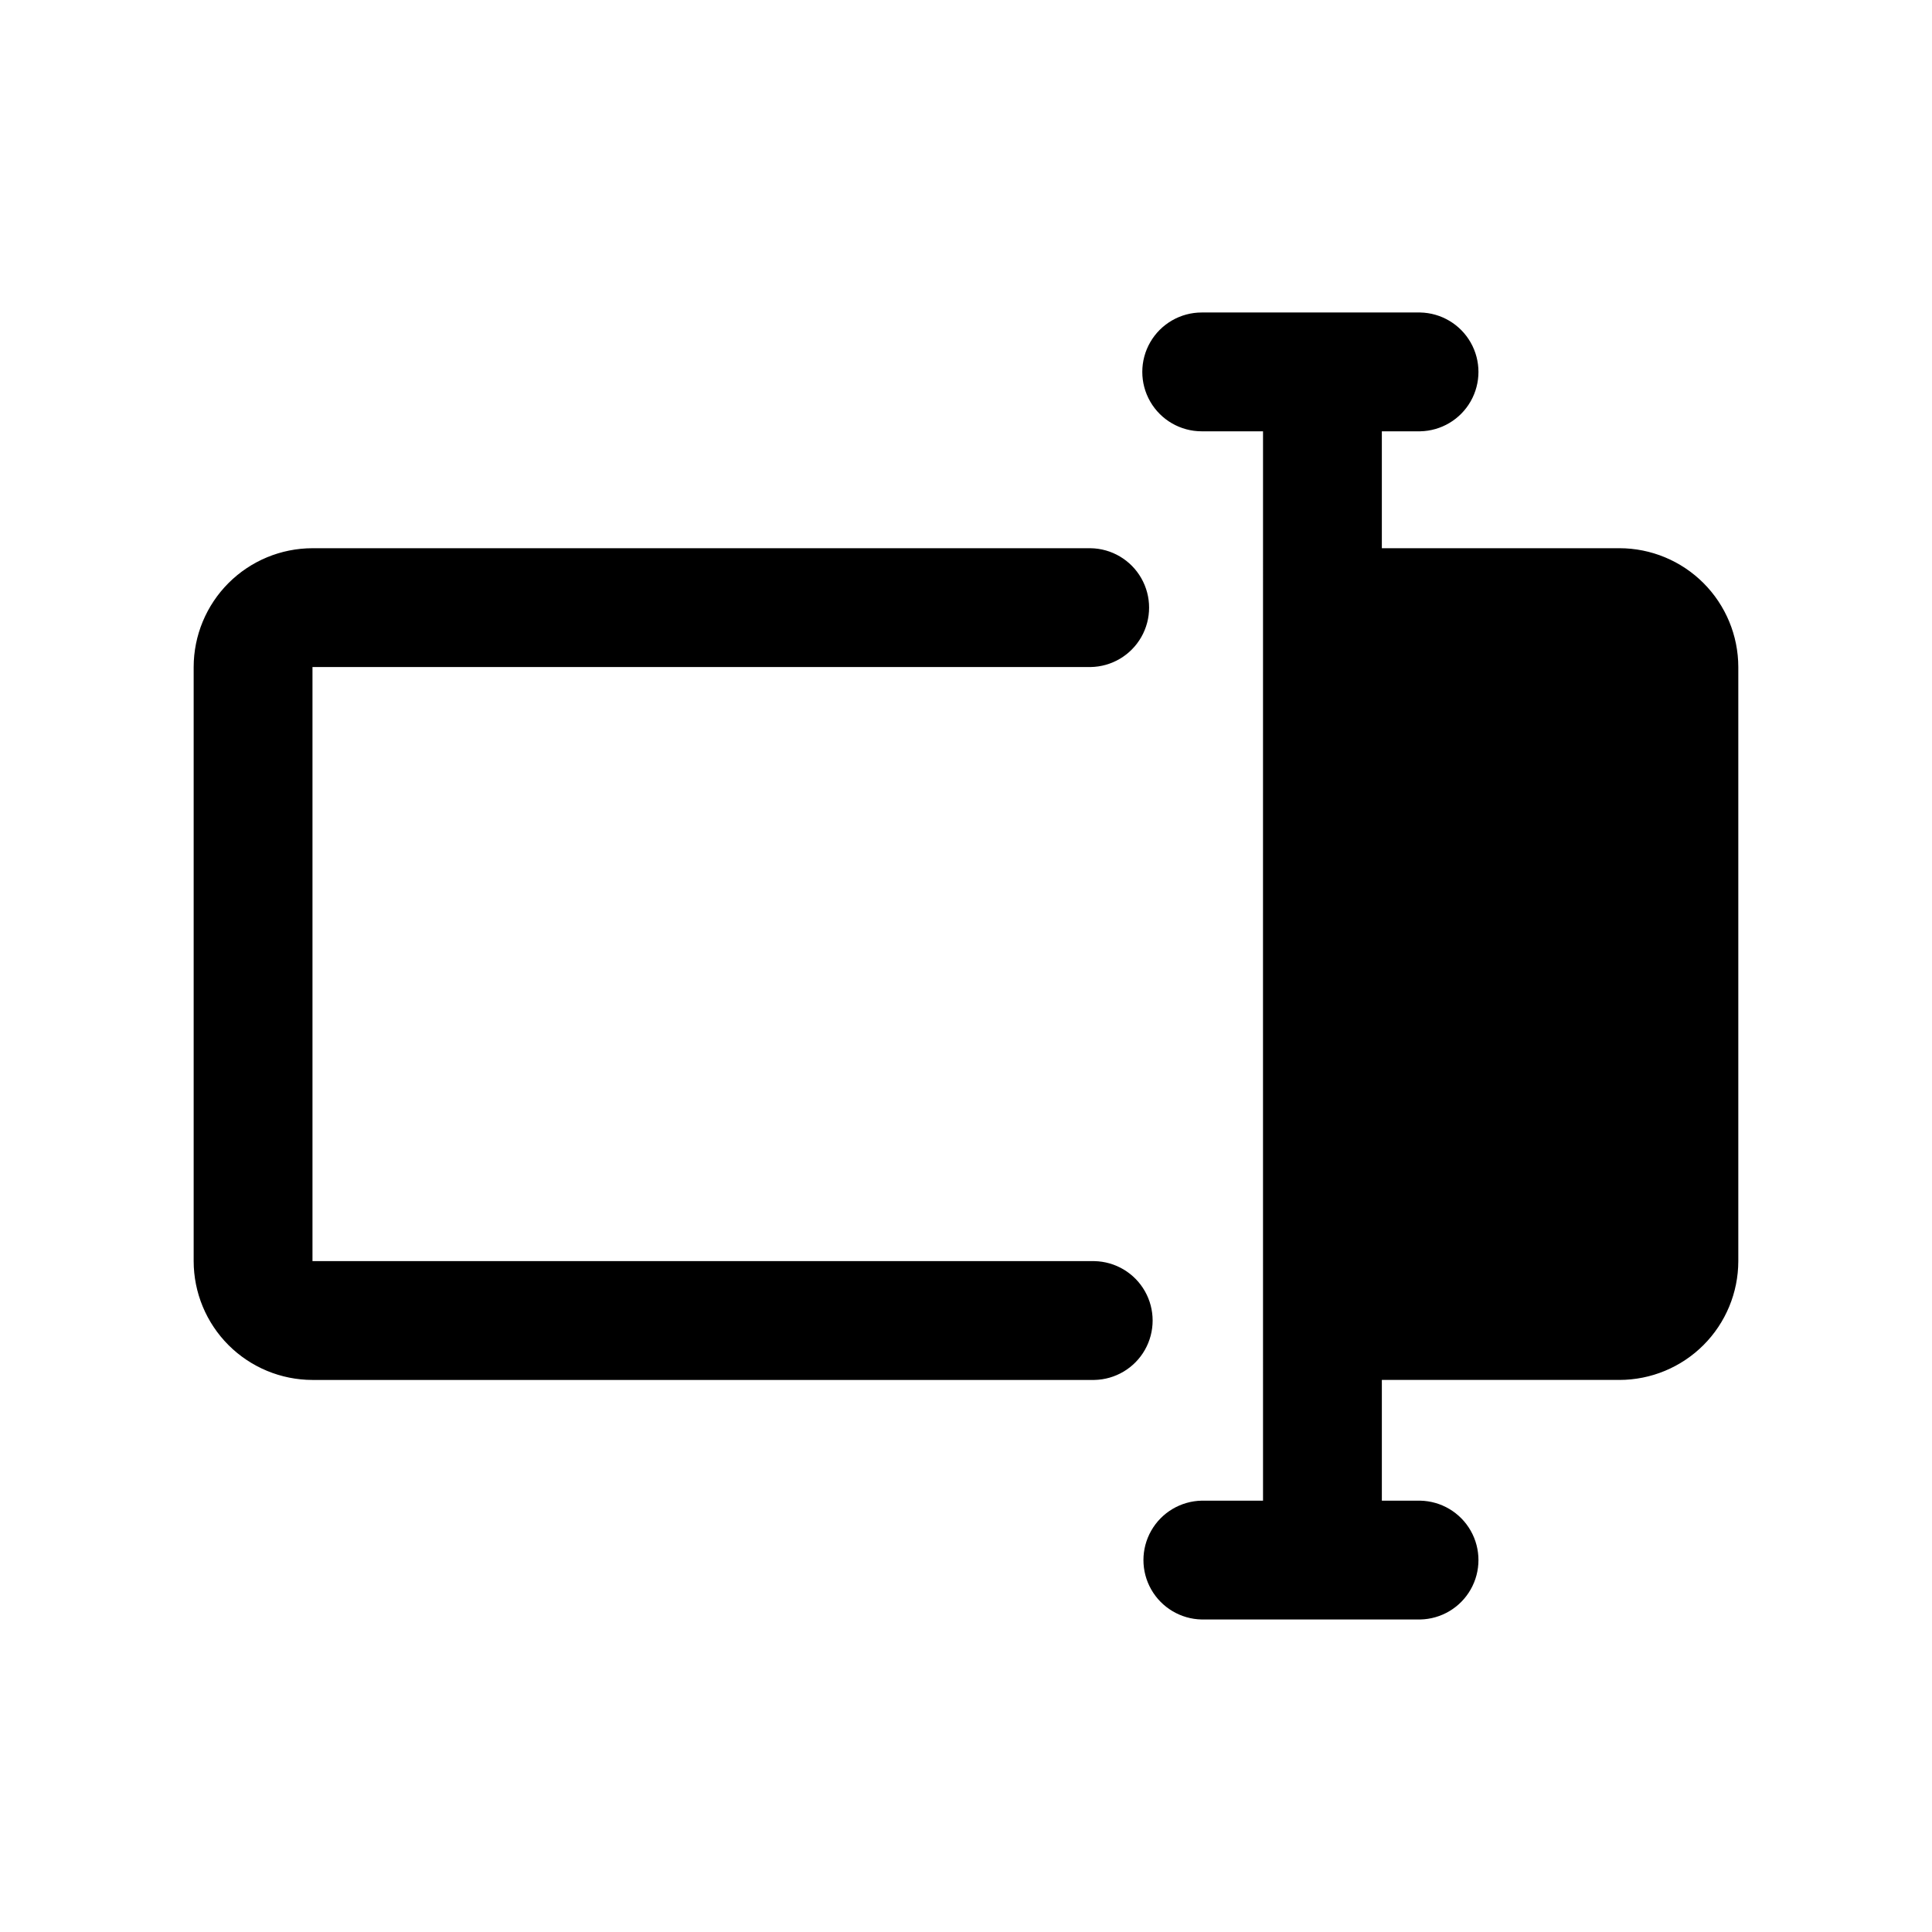
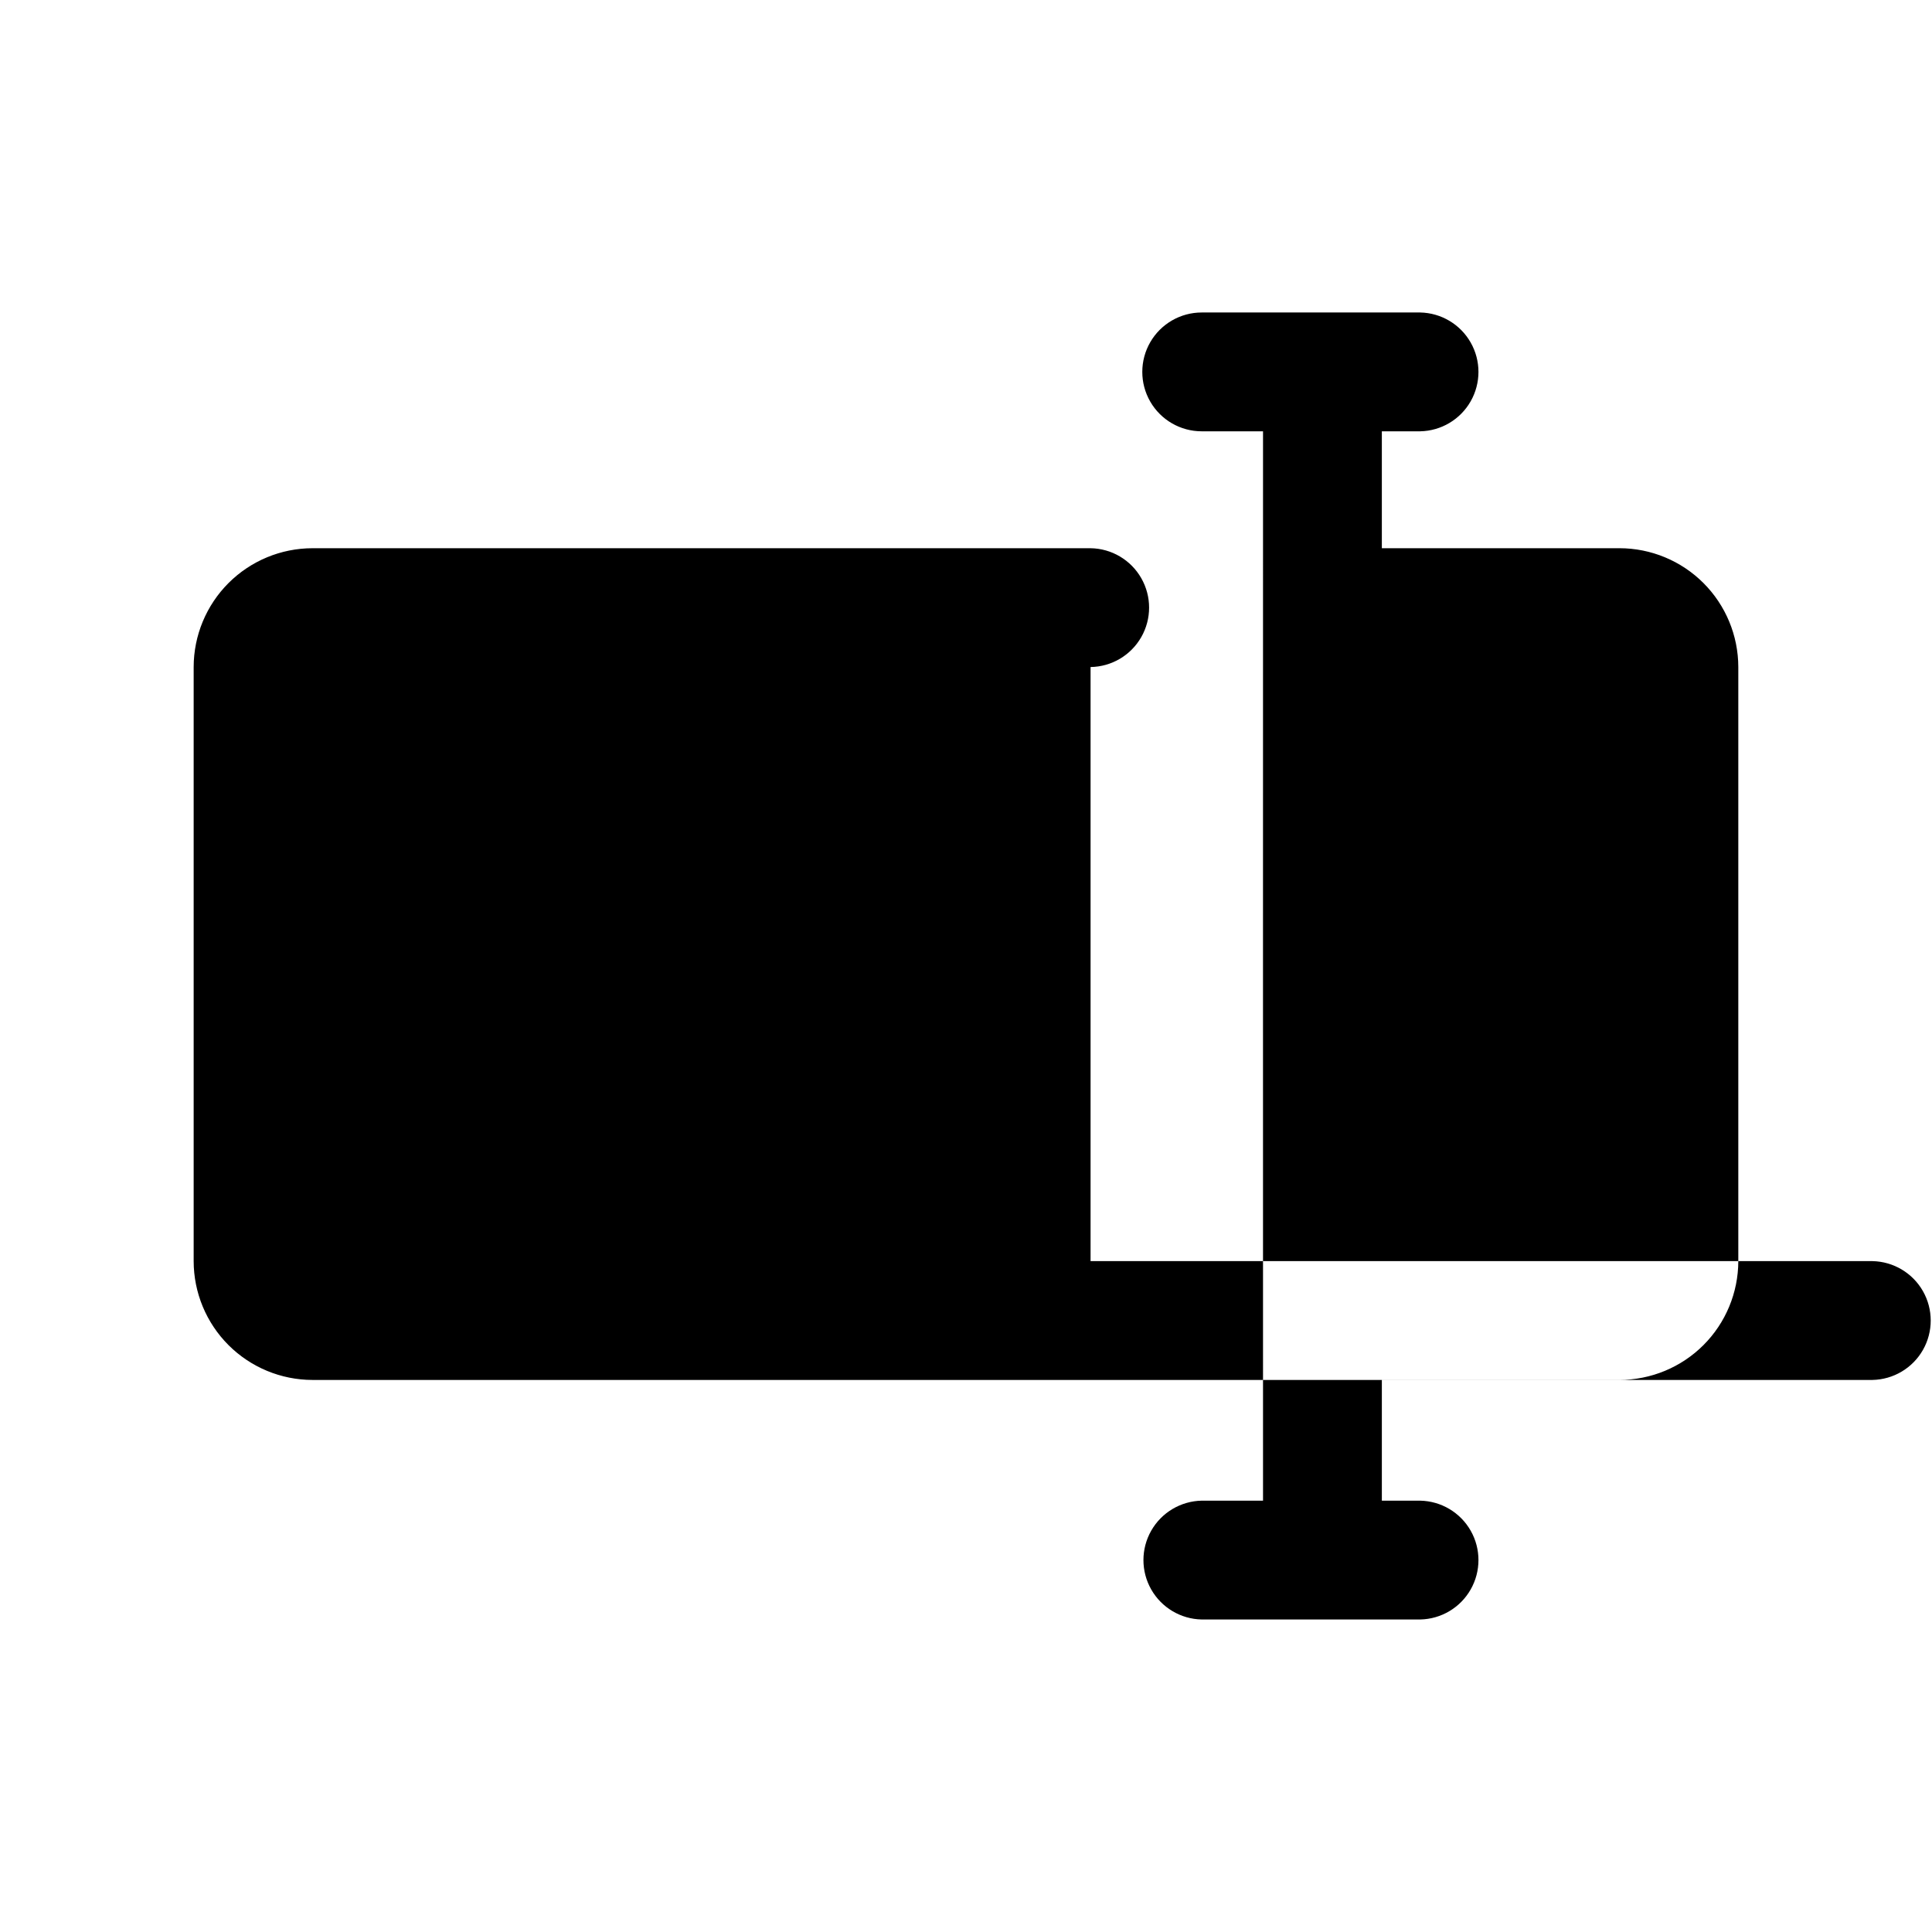
<svg xmlns="http://www.w3.org/2000/svg" fill="#000000" width="800px" height="800px" version="1.1" viewBox="144 144 512 512">
-   <path d="m434.02 509.7h-207.21c-8.348-0.012-16.348-3.332-22.254-9.234-5.902-5.902-9.223-13.906-9.234-22.254v-157.44c0.012-8.348 3.332-16.348 9.234-22.254 5.906-5.902 13.906-9.223 22.254-9.234h206.2c5.57 0.082 10.68 3.102 13.441 7.941 2.762 4.836 2.762 10.773 0 15.609-2.762 4.836-7.871 7.856-13.441 7.938h-206.2v157.44h207.21c5.551 0.109 10.637 3.133 13.383 7.961 2.742 4.824 2.742 10.742 0 15.566-2.746 4.828-7.832 7.852-13.383 7.961zm139.16-220.42h-62.977v-30.98h10.164c5.551-0.105 10.637-3.133 13.379-7.957 2.746-4.828 2.746-10.742 0-15.57-2.746-4.828-7.828-7.852-13.383-7.961h-57.898c-5.625 0-10.824 3.004-13.637 7.875s-2.812 10.871 0 15.742c2.812 4.871 8.012 7.871 13.637 7.871h16.25c0.016 37.316-0.035 251.71 0 283.39h-16.25c-5.555 0.109-10.637 3.133-13.383 7.961-2.746 4.824-2.746 10.742 0 15.566 2.746 4.828 7.832 7.852 13.383 7.961h57.902c5.551-0.109 10.637-3.133 13.379-7.961 2.746-4.828 2.746-10.742 0-15.57-2.746-4.824-7.828-7.848-13.383-7.957h-10.16v-31.996h62.977c8.348-0.012 16.352-3.332 22.254-9.234s9.223-13.906 9.234-22.254v-157.44c-0.012-8.348-3.332-16.348-9.234-22.254-5.902-5.902-13.906-9.223-22.254-9.234z" />
+   <path d="m434.02 509.7h-207.21c-8.348-0.012-16.348-3.332-22.254-9.234-5.902-5.902-9.223-13.906-9.234-22.254v-157.44c0.012-8.348 3.332-16.348 9.234-22.254 5.906-5.902 13.906-9.223 22.254-9.234h206.2c5.57 0.082 10.68 3.102 13.441 7.941 2.762 4.836 2.762 10.773 0 15.609-2.762 4.836-7.871 7.856-13.441 7.938v157.44h207.21c5.551 0.109 10.637 3.133 13.383 7.961 2.742 4.824 2.742 10.742 0 15.566-2.746 4.828-7.832 7.852-13.383 7.961zm139.16-220.42h-62.977v-30.98h10.164c5.551-0.105 10.637-3.133 13.379-7.957 2.746-4.828 2.746-10.742 0-15.57-2.746-4.828-7.828-7.852-13.383-7.961h-57.898c-5.625 0-10.824 3.004-13.637 7.875s-2.812 10.871 0 15.742c2.812 4.871 8.012 7.871 13.637 7.871h16.25c0.016 37.316-0.035 251.71 0 283.39h-16.25c-5.555 0.109-10.637 3.133-13.383 7.961-2.746 4.824-2.746 10.742 0 15.566 2.746 4.828 7.832 7.852 13.383 7.961h57.902c5.551-0.109 10.637-3.133 13.379-7.961 2.746-4.828 2.746-10.742 0-15.57-2.746-4.824-7.828-7.848-13.383-7.957h-10.16v-31.996h62.977c8.348-0.012 16.352-3.332 22.254-9.234s9.223-13.906 9.234-22.254v-157.44c-0.012-8.348-3.332-16.348-9.234-22.254-5.902-5.902-13.906-9.223-22.254-9.234z" />
</svg>